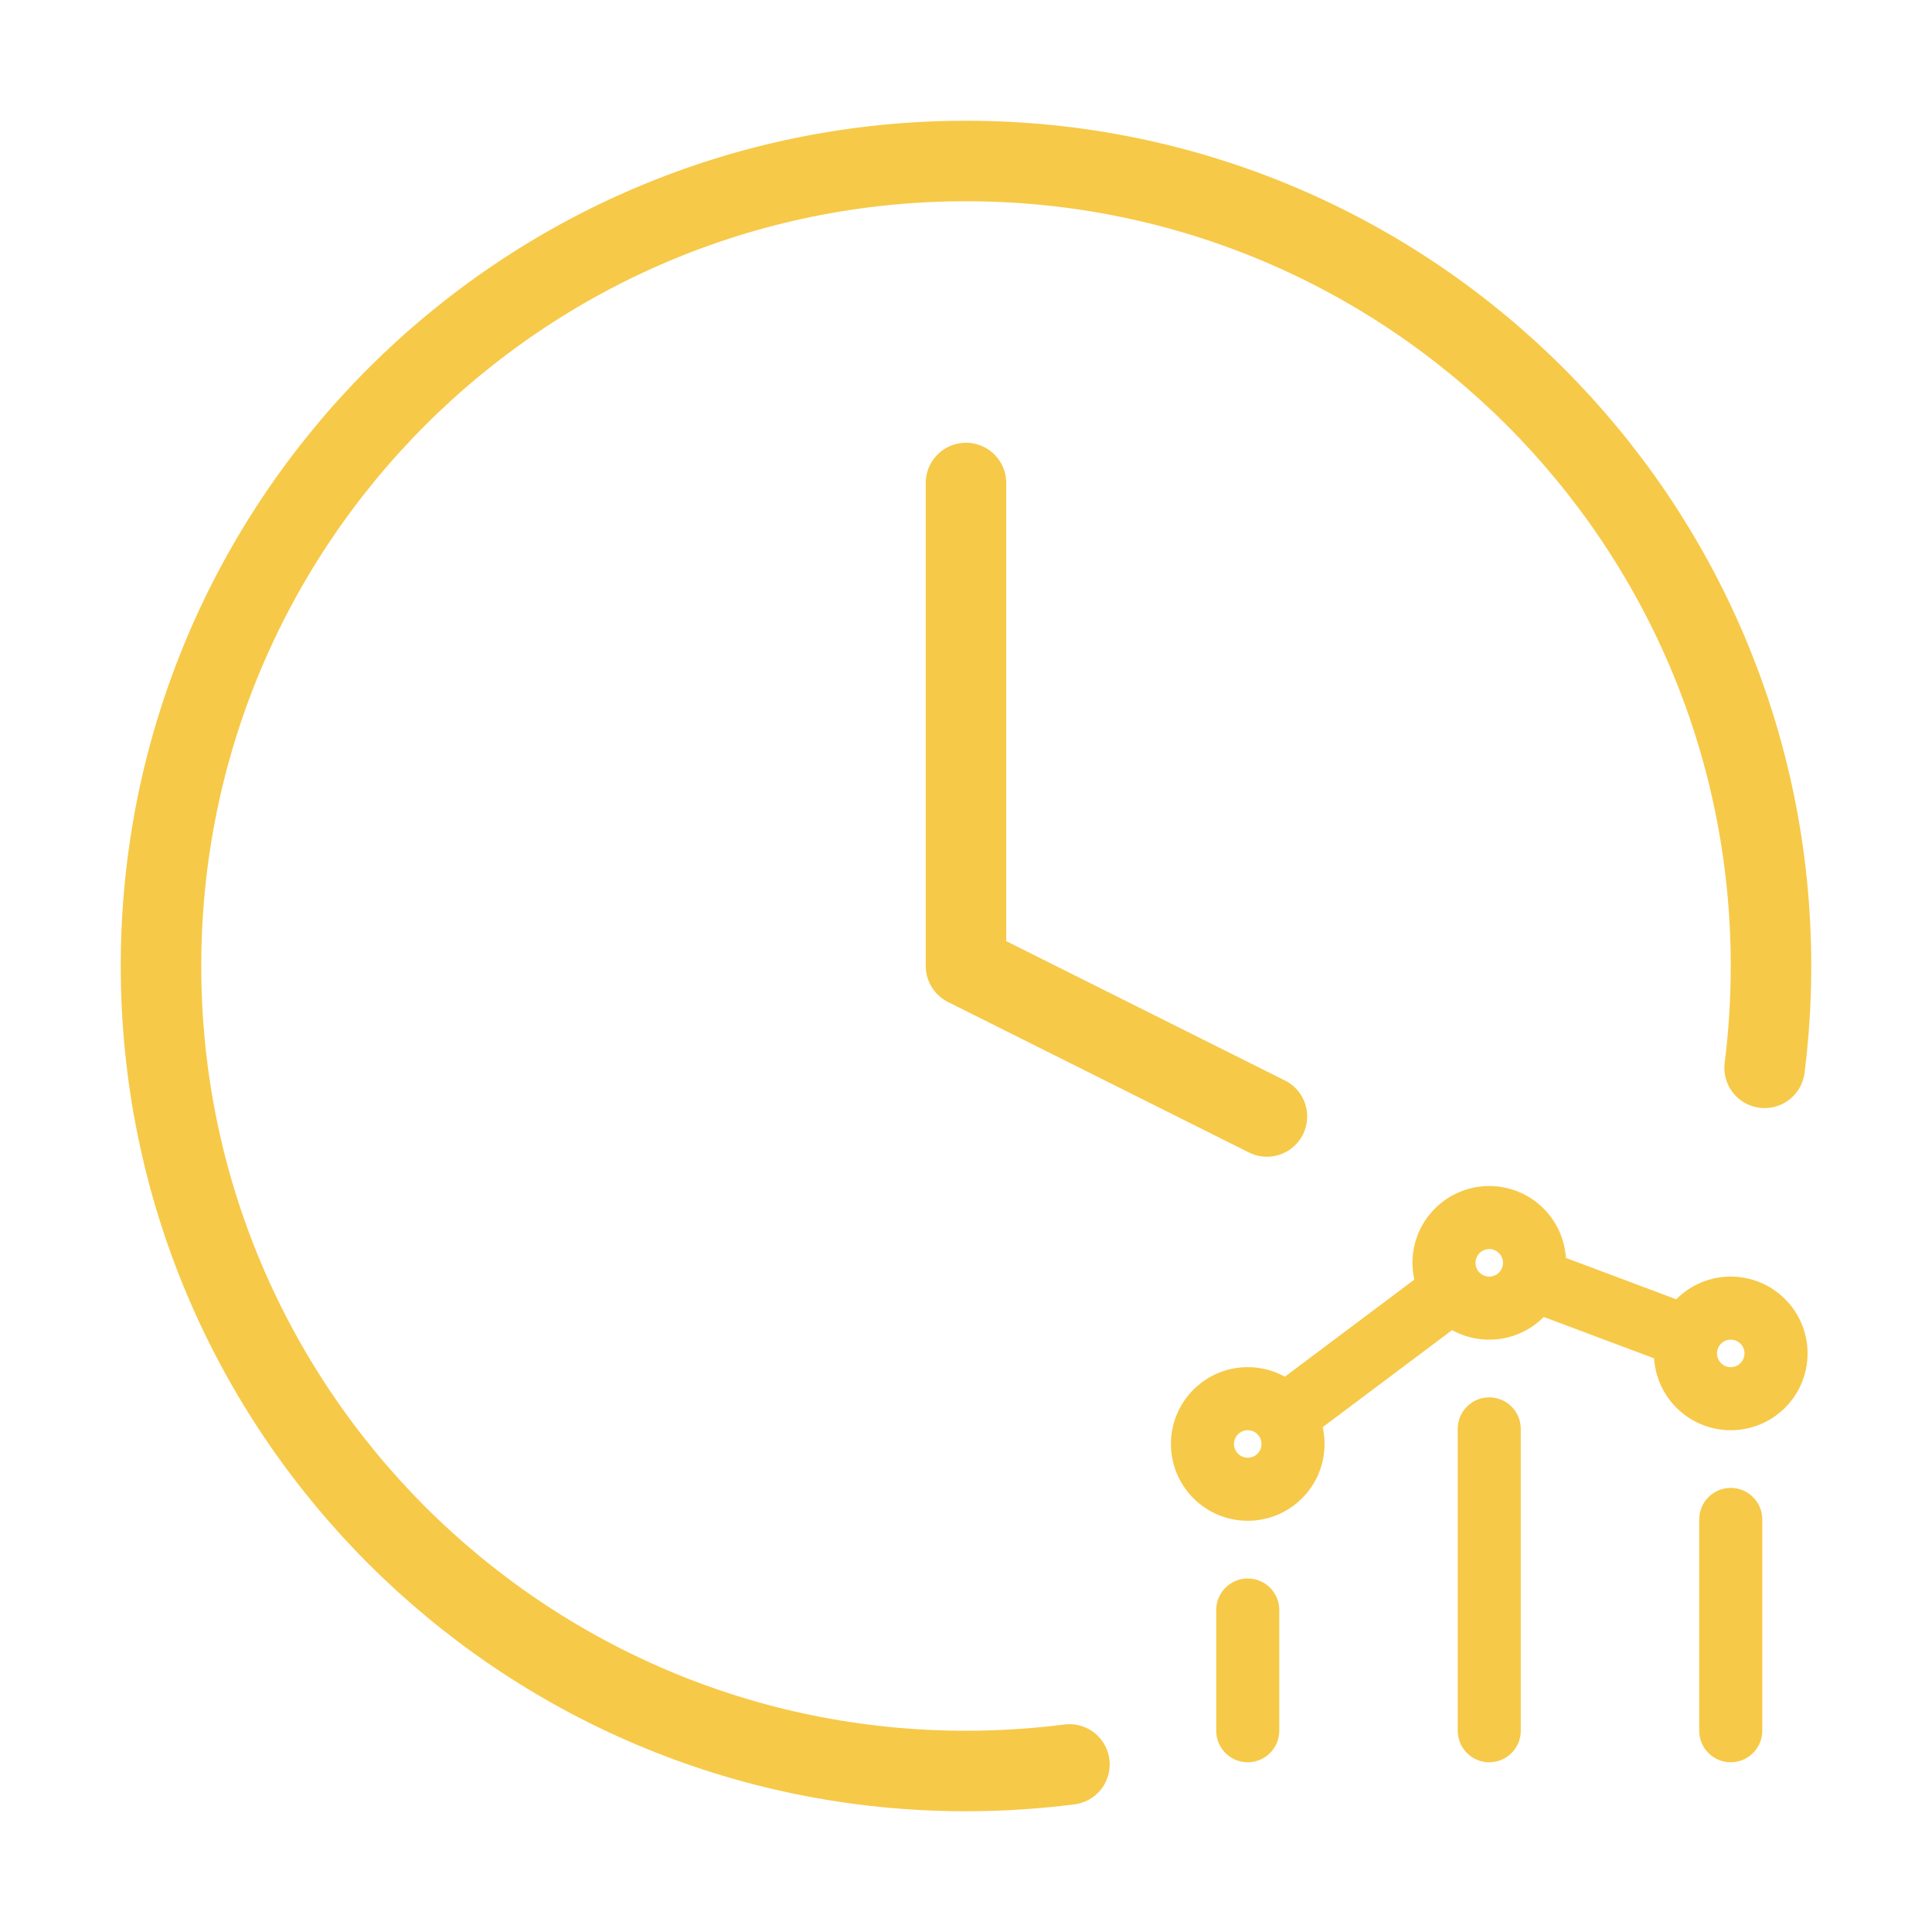
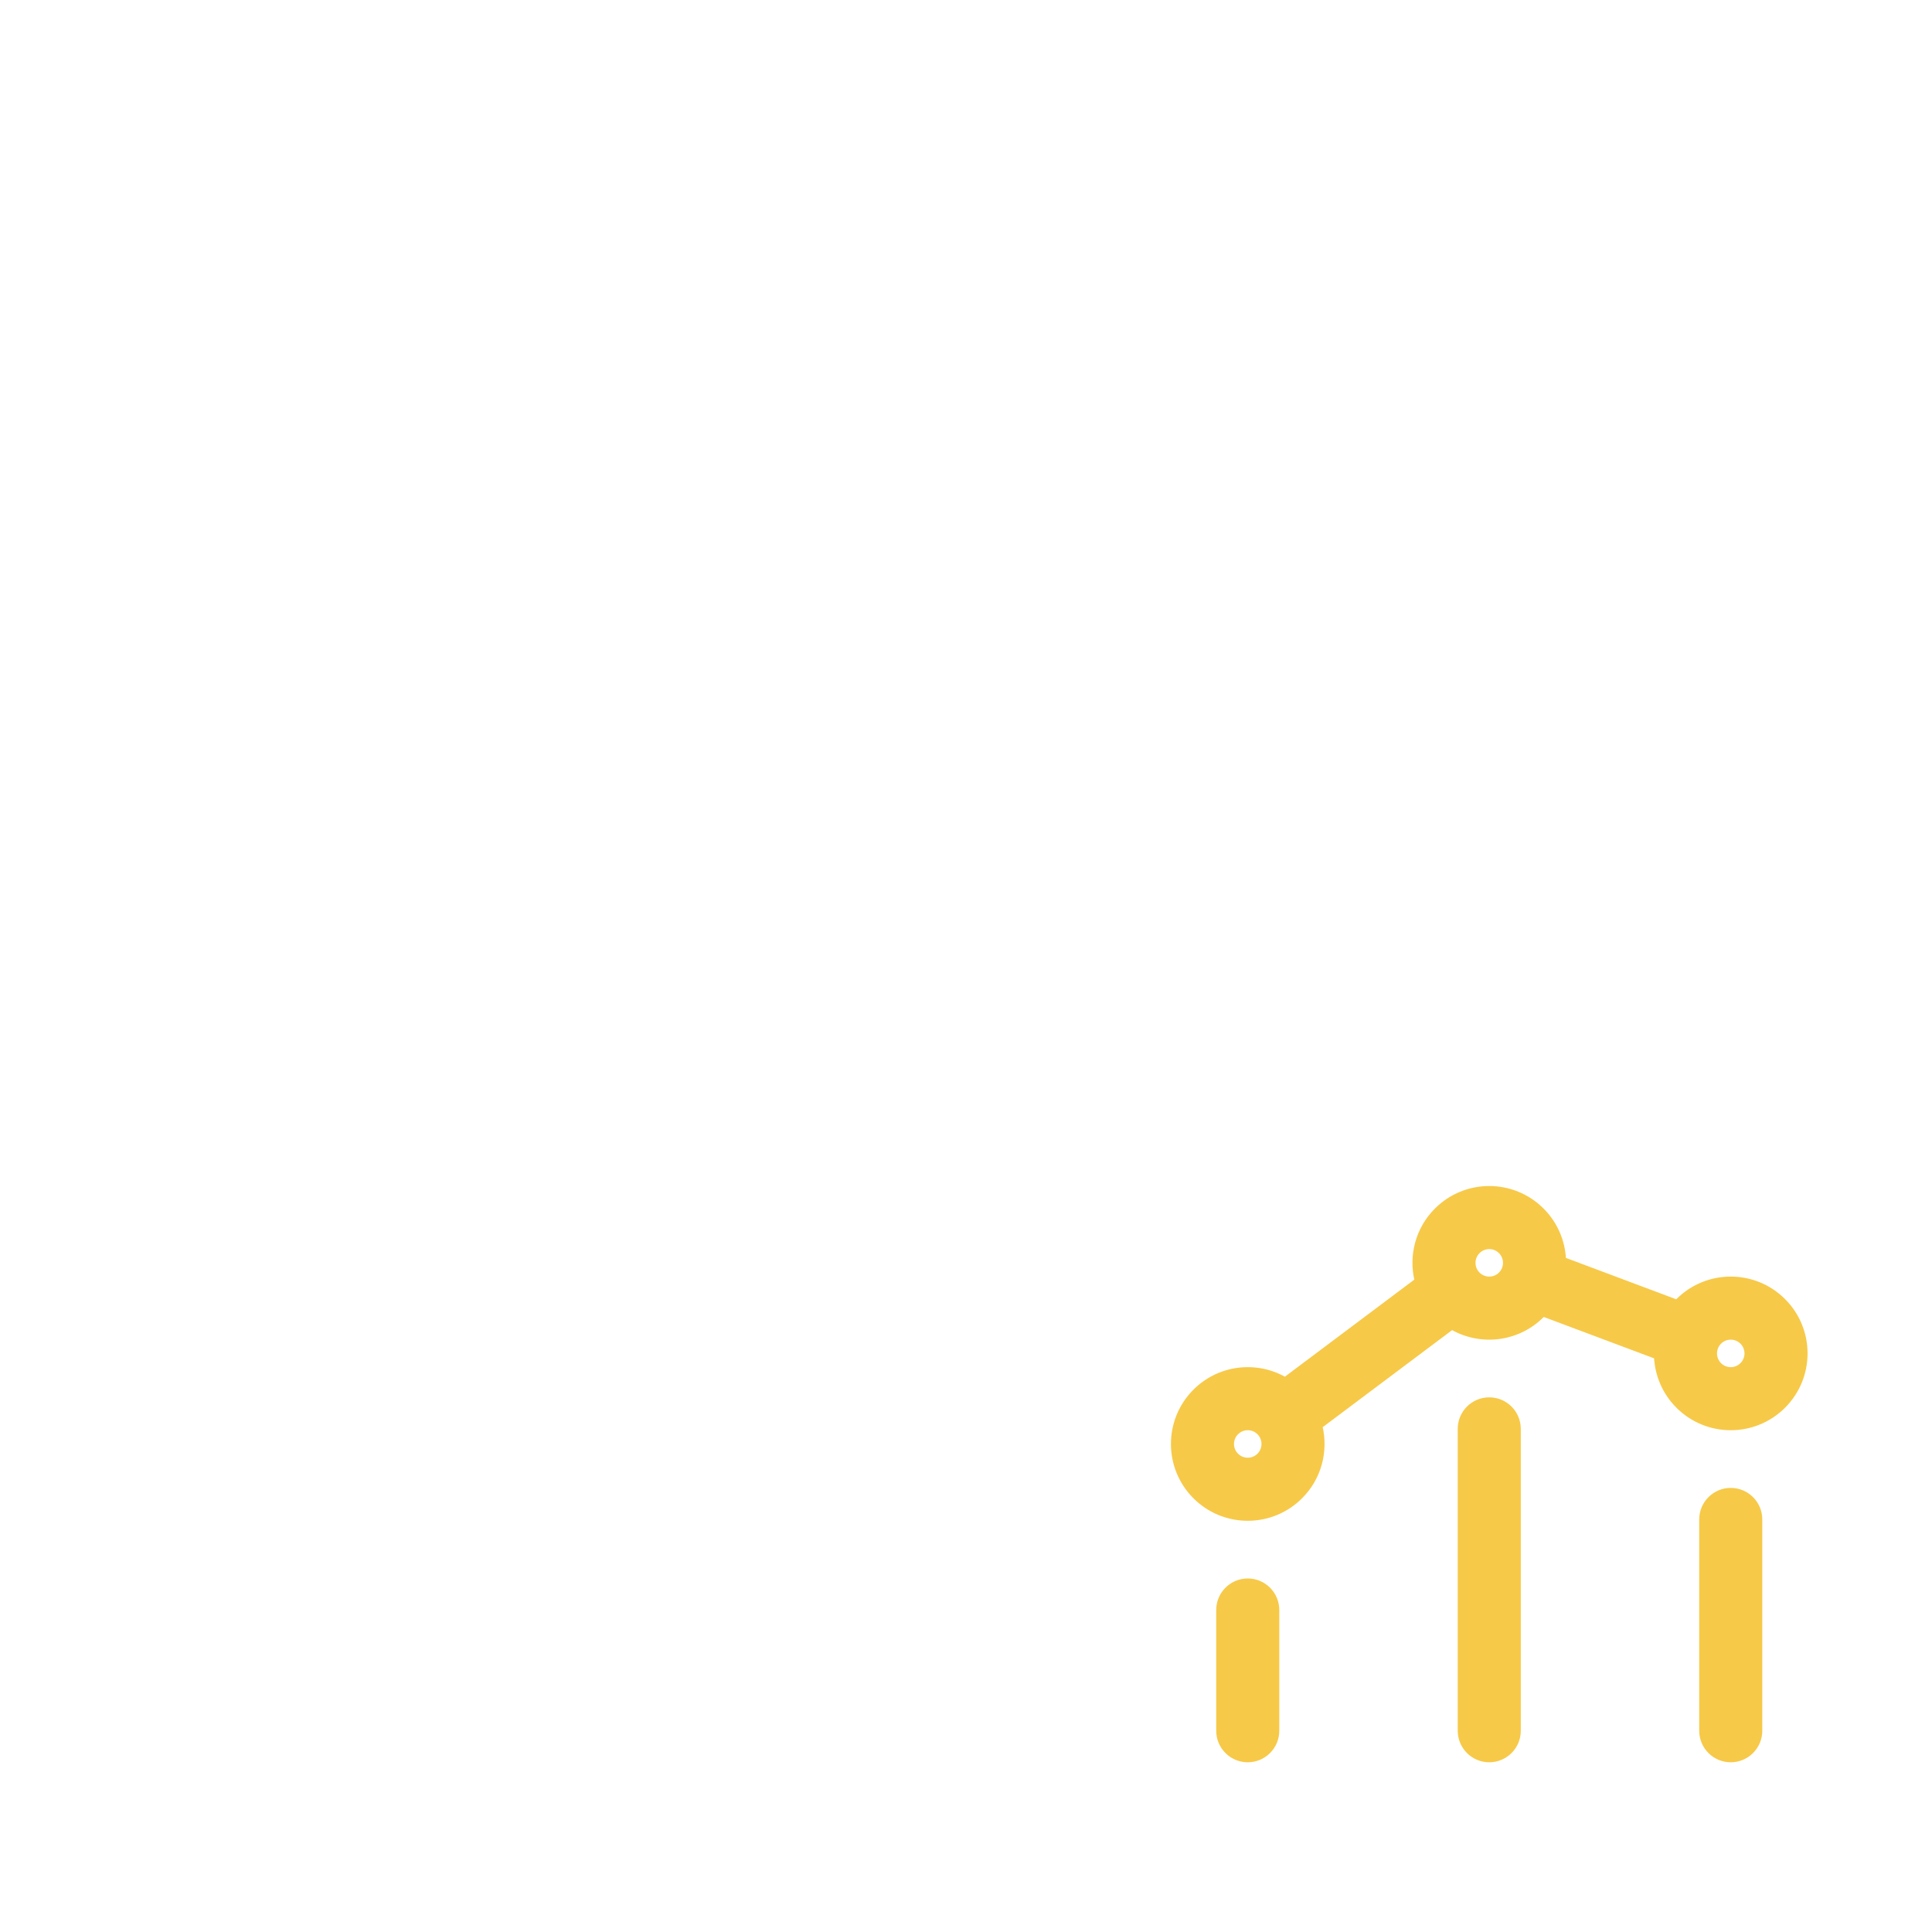
<svg xmlns="http://www.w3.org/2000/svg" width="72" height="72" viewBox="0 0 72 72" fill="none">
-   <path d="M65.762 39.795C65.919 38.552 66 37.285 66 36C66 19.431 52.569 6 36 6C19.431 6 6 19.431 6 36C6 52.569 19.431 66 36 66C37.306 66 38.593 65.916 39.855 65.755M36 18V36L47.215 41.608" stroke="#F7C948" stroke-width="3" stroke-linecap="round" stroke-linejoin="round" />
  <path fill-rule="evenodd" clip-rule="evenodd" d="M55.898 46.665C55.678 46.445 55.322 46.445 55.102 46.665C54.883 46.884 54.883 47.241 55.102 47.46C55.322 47.68 55.678 47.68 55.898 47.46C56.117 47.241 56.117 46.884 55.898 46.665ZM53.511 45.074C54.61 43.975 56.39 43.975 57.489 45.074C58 45.585 58.273 46.245 58.309 46.914L62.481 48.479C62.491 48.469 62.501 48.459 62.511 48.449C63.61 47.35 65.39 47.35 66.489 48.449C67.587 49.547 67.587 51.328 66.489 52.426C65.39 53.525 63.61 53.525 62.511 52.426C62 51.915 61.727 51.255 61.691 50.586L57.519 49.021C57.509 49.031 57.499 49.041 57.489 49.051C56.574 49.966 55.185 50.119 54.112 49.51L49.237 53.166C49.453 54.082 49.204 55.086 48.489 55.801C47.39 56.9 45.61 56.9 44.511 55.801C43.413 54.703 43.413 52.922 44.511 51.824C45.426 50.909 46.815 50.756 47.888 51.365L52.763 47.709C52.547 46.793 52.796 45.789 53.511 45.074ZM64.898 50.04C64.678 49.82 64.322 49.82 64.102 50.04C63.883 50.259 63.883 50.616 64.102 50.835C64.322 51.055 64.678 51.055 64.898 50.835C65.117 50.616 65.117 50.259 64.898 50.04ZM46.898 53.415C46.678 53.195 46.322 53.195 46.102 53.415C45.883 53.634 45.883 53.991 46.102 54.21C46.322 54.43 46.678 54.43 46.898 54.21C47.117 53.991 47.117 53.634 46.898 53.415ZM55.5 52.125C56.121 52.125 56.625 52.629 56.625 53.25V64.5C56.625 65.121 56.121 65.625 55.5 65.625C54.879 65.625 54.375 65.121 54.375 64.5V53.25C54.375 52.629 54.879 52.125 55.5 52.125ZM64.5 55.5C65.121 55.5 65.625 56.004 65.625 56.625V64.5C65.625 65.121 65.121 65.625 64.5 65.625C63.879 65.625 63.375 65.121 63.375 64.5V56.625C63.375 56.004 63.879 55.5 64.5 55.5ZM46.5 58.875C47.121 58.875 47.625 59.379 47.625 60L47.625 64.5C47.625 65.121 47.121 65.625 46.5 65.625C45.879 65.625 45.375 65.121 45.375 64.5L45.375 60C45.375 59.379 45.879 58.875 46.5 58.875Z" fill="#F7C948" stroke="#F7C948" stroke-width="0.1" stroke-linecap="round" stroke-linejoin="round" />
</svg>